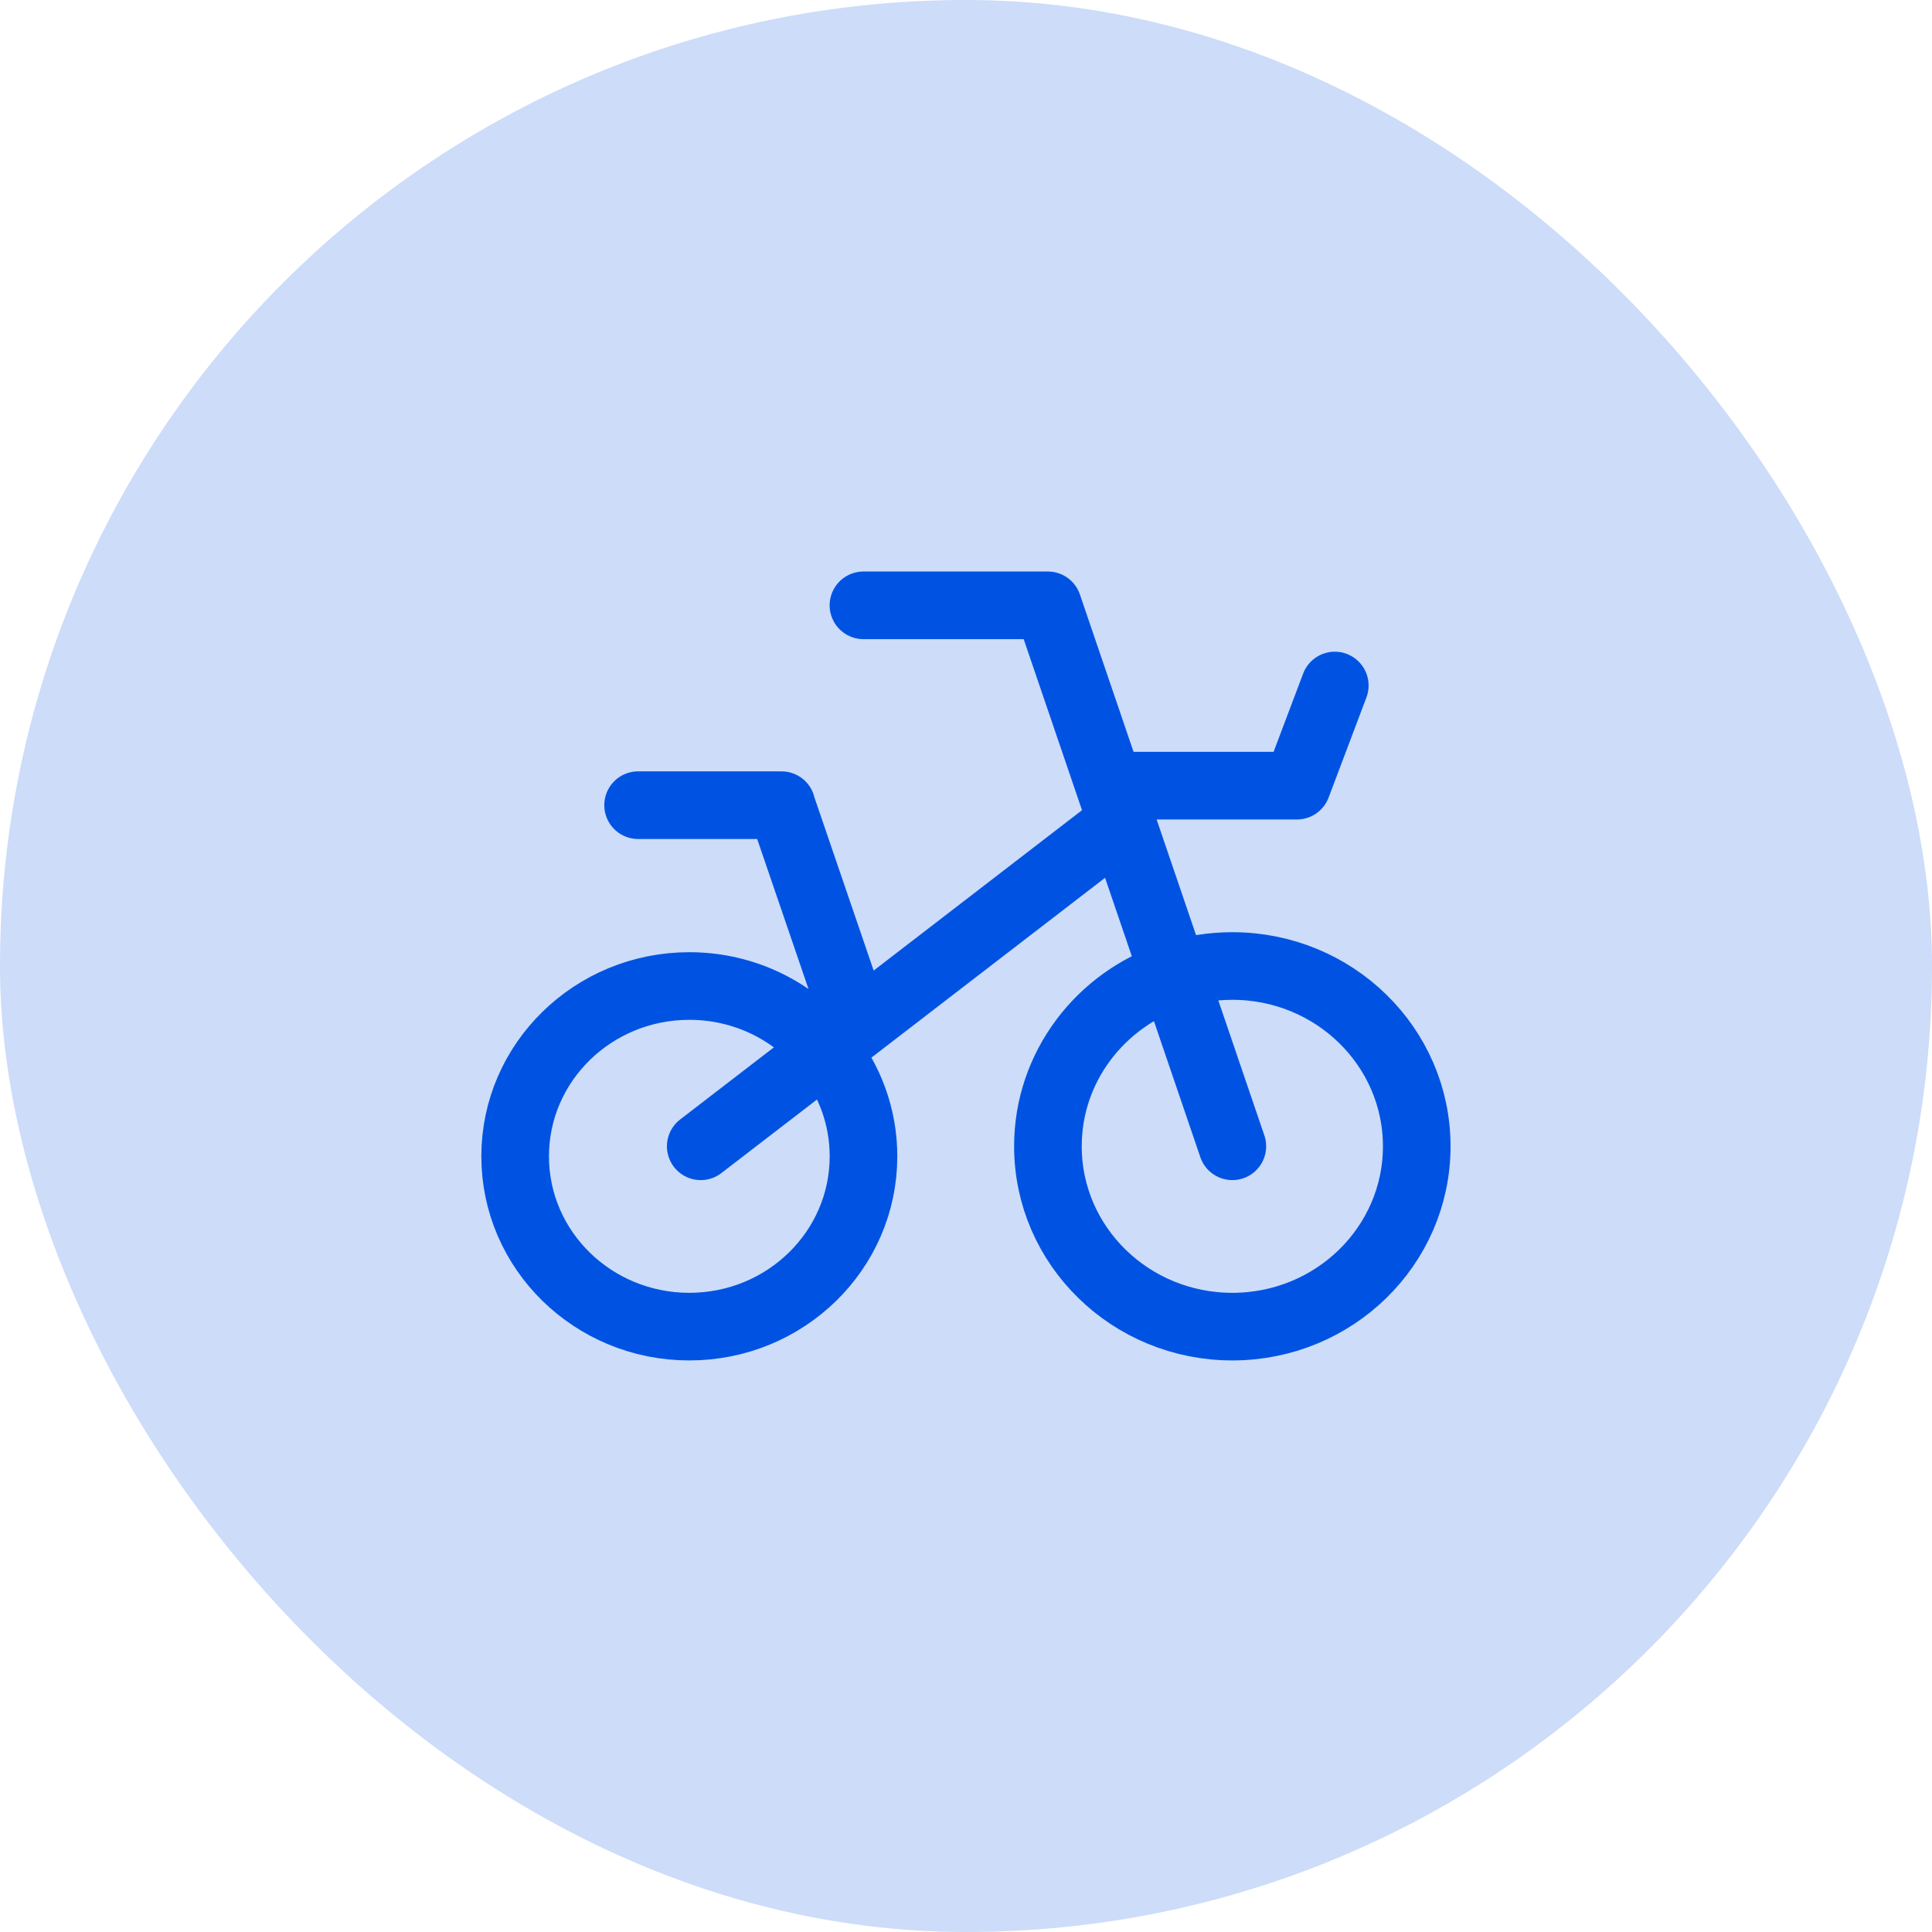
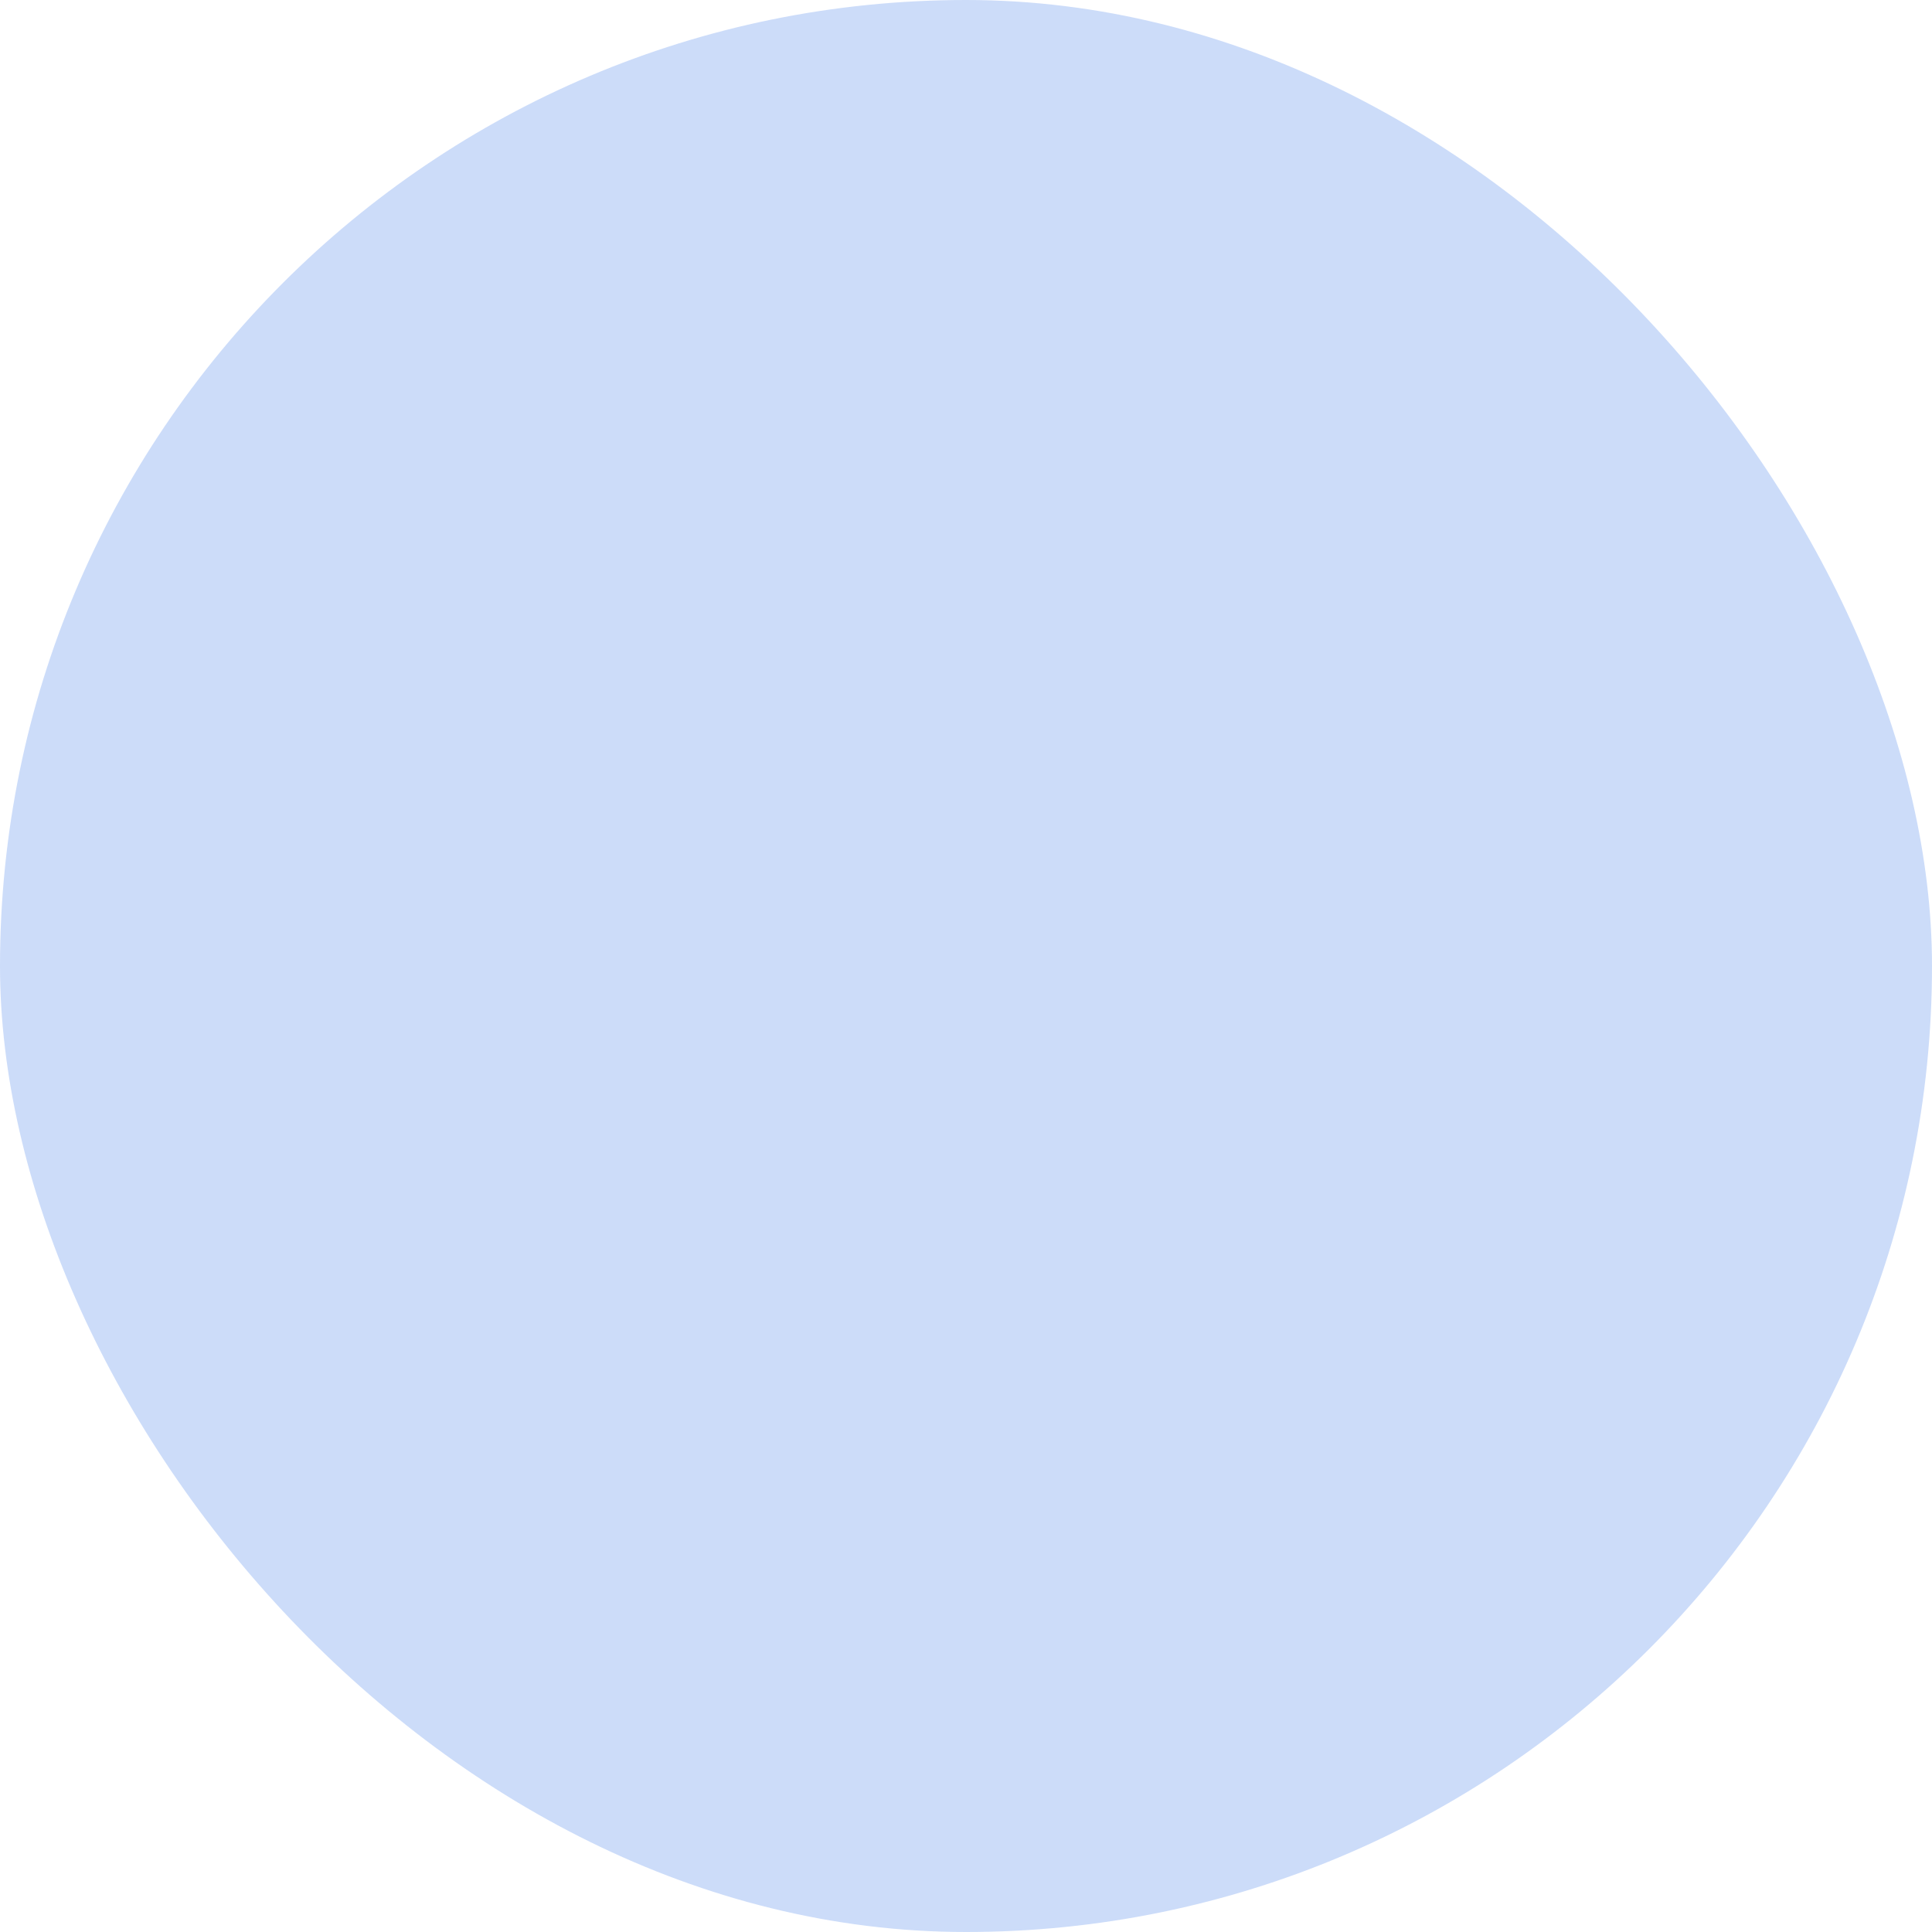
<svg xmlns="http://www.w3.org/2000/svg" width="50" height="50" viewBox="0 0 50 50" fill="none">
  <rect width="50" height="50" rx="25" fill="#0053E2" fill-opacity="0.2" />
-   <path d="M16.514 20.838H20.226M20.226 20.852L22.177 26.555M18.135 29.666L21.366 27.18M29.033 21.279L21.366 27.18M22.346 15.666H27.119L30.383 25.238M31.893 29.666L30.383 25.238M28.71 20.333H33.565L34.544 17.741M30.383 25.238C30.857 25.084 31.365 25 31.893 25C34.529 25 36.665 27.089 36.665 29.666C36.665 32.244 34.529 34.333 31.893 34.333C29.257 34.333 27.12 32.244 27.12 29.666C27.12 27.605 28.487 25.856 30.383 25.238ZM21.366 27.18C21.98 27.933 22.347 28.888 22.347 29.926C22.347 32.36 20.329 34.333 17.84 34.333C15.35 34.333 13.332 32.36 13.332 29.926C13.332 27.492 15.35 25.518 17.84 25.518C19.267 25.518 20.54 26.167 21.366 27.18Z" stroke="#0053E2" stroke-width="1.75" stroke-linecap="round" stroke-linejoin="round" />
</svg>